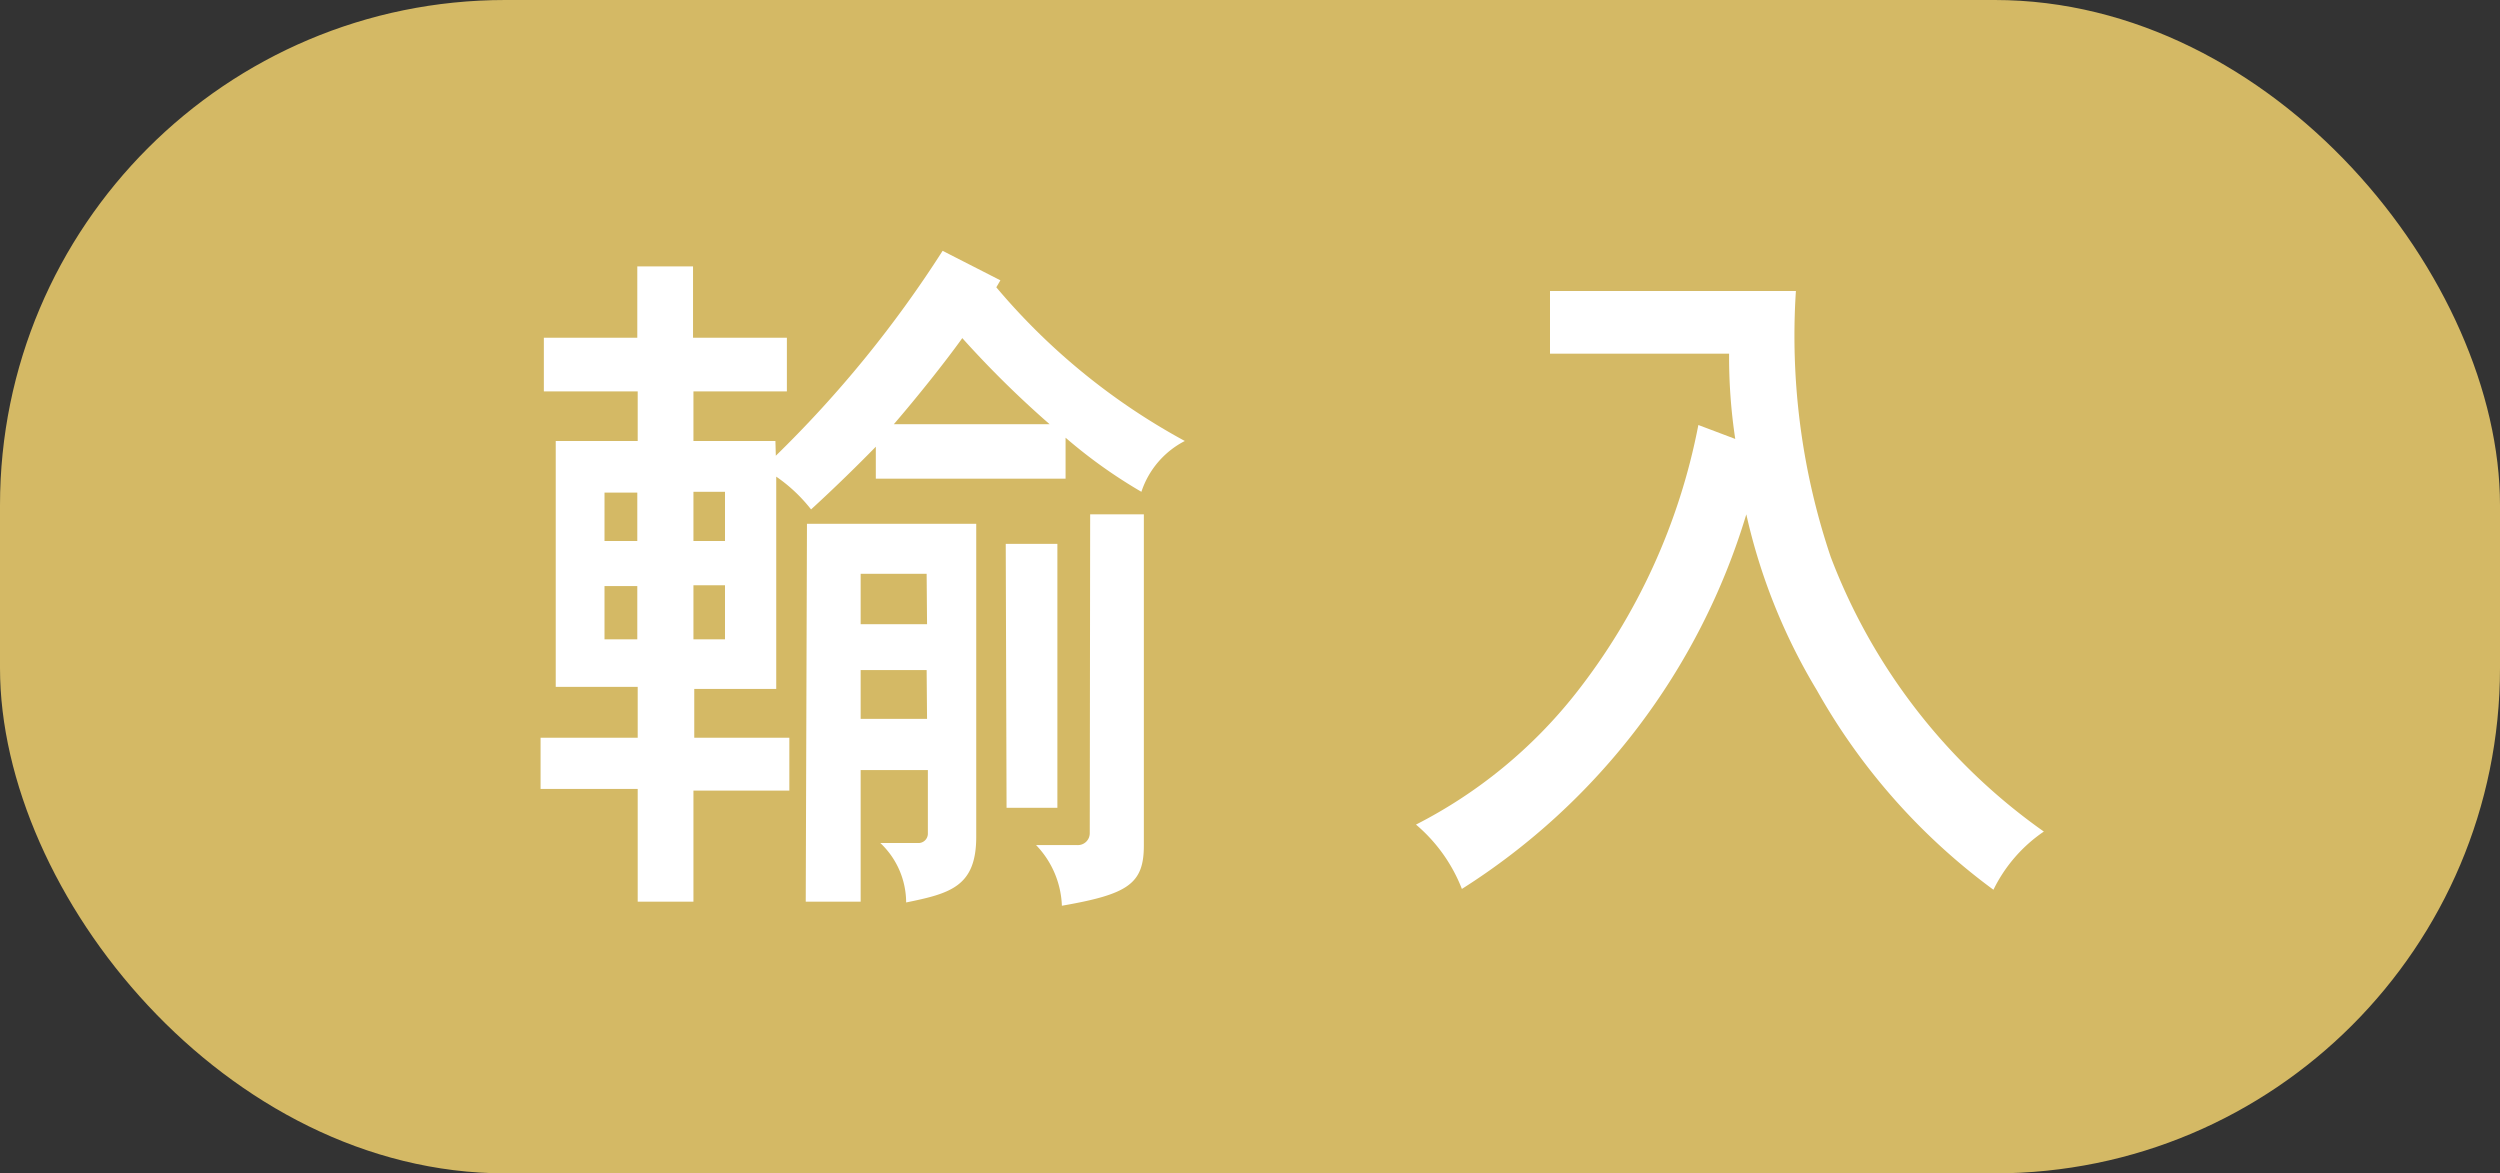
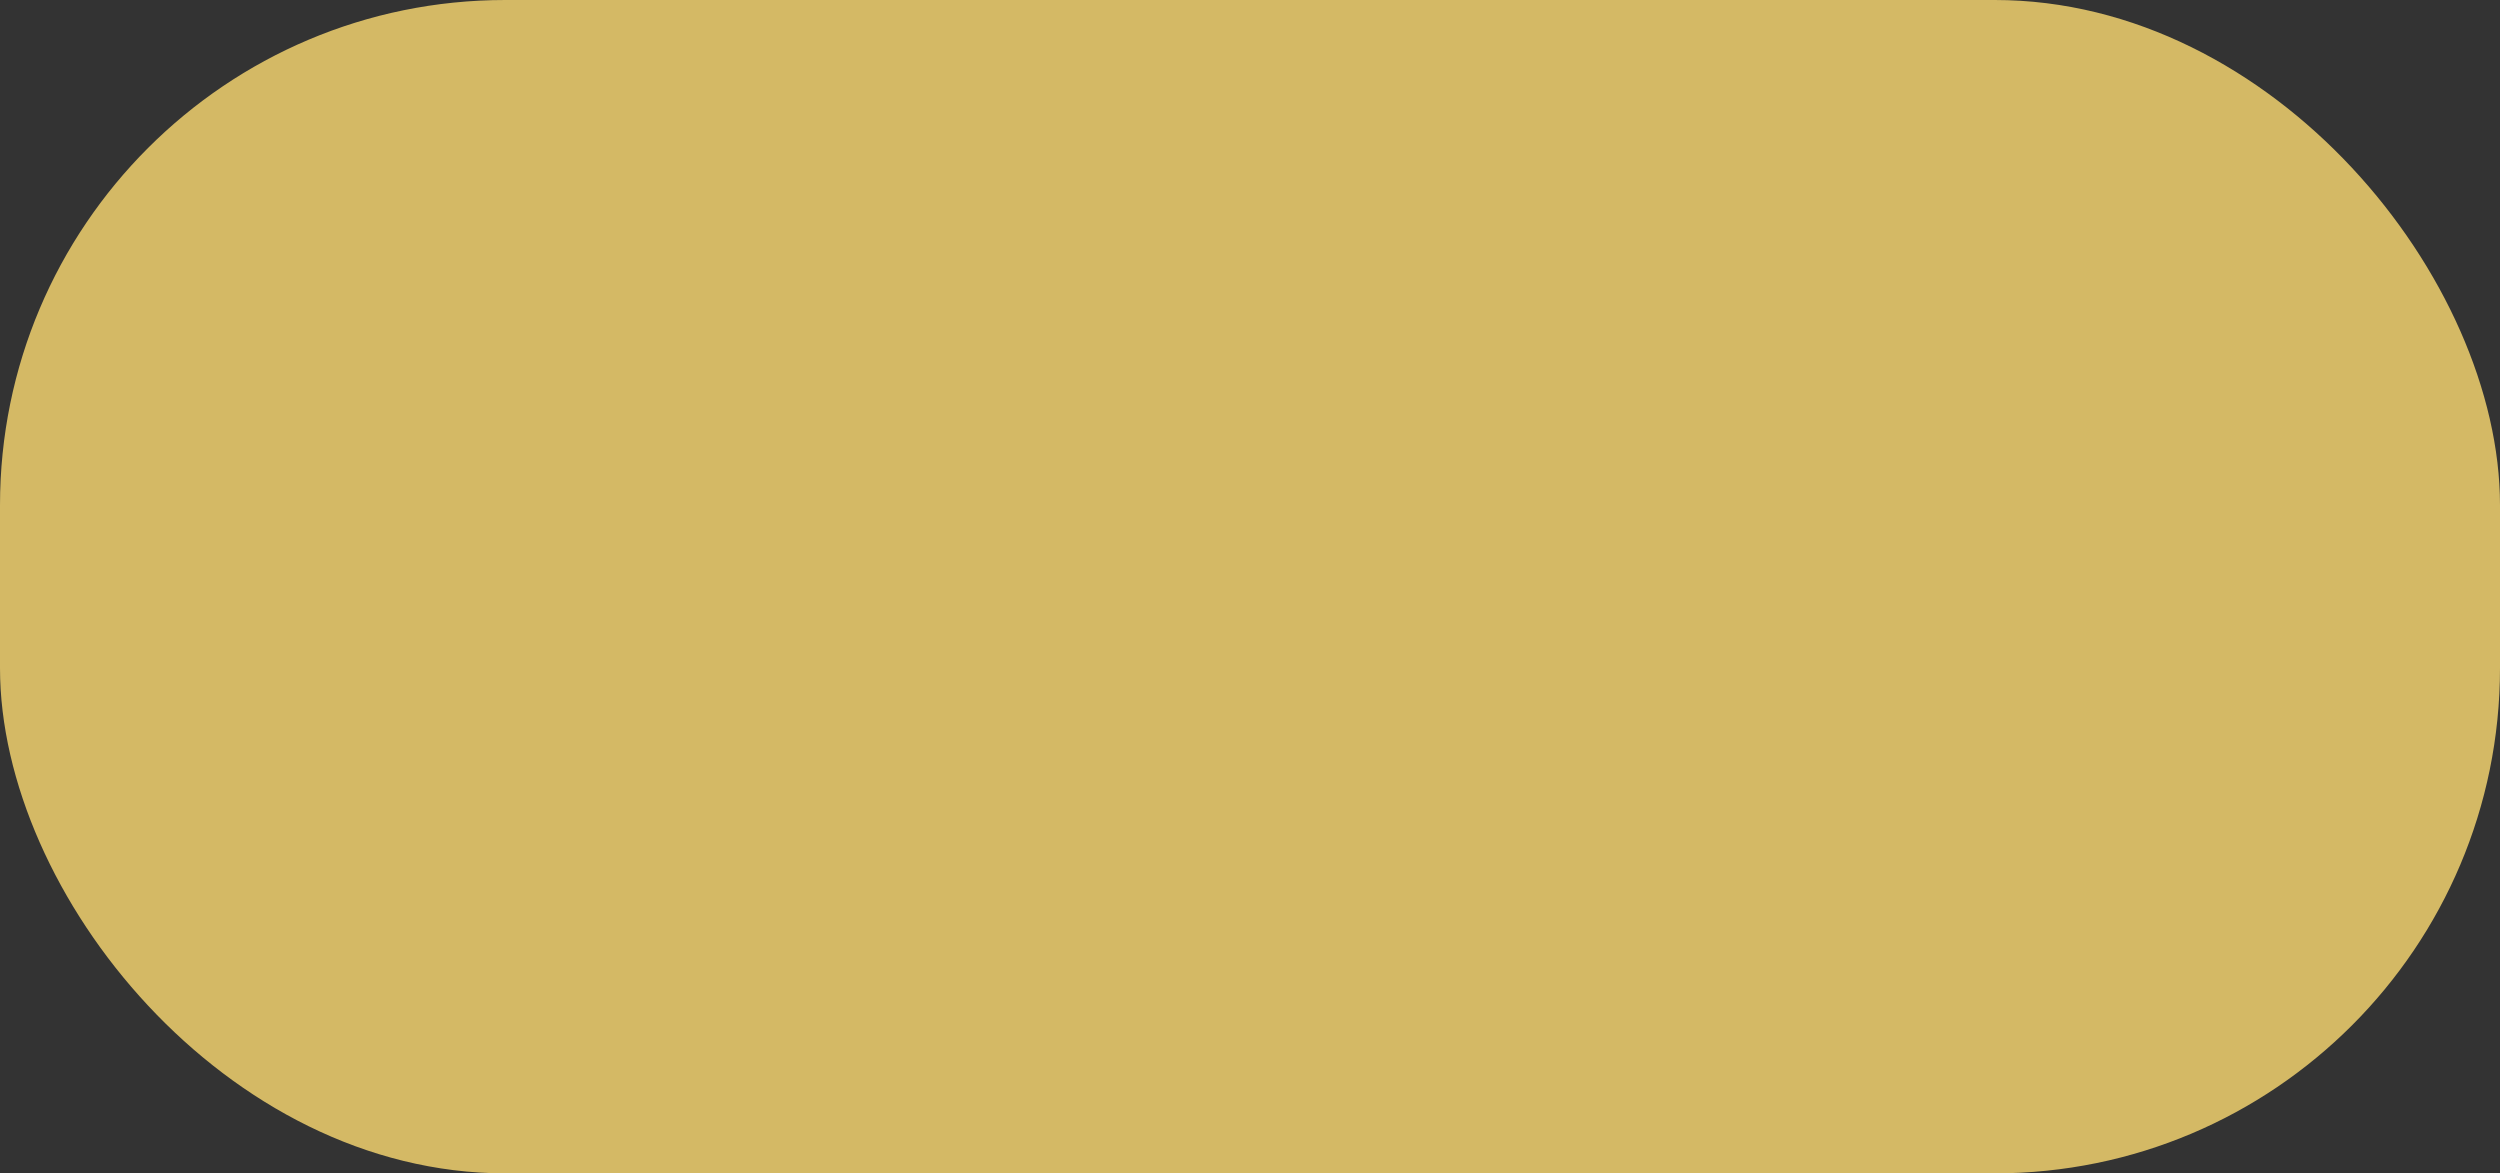
<svg xmlns="http://www.w3.org/2000/svg" viewBox="0 0 61 28.63">
  <rect x="0" y="0" width="61" height="28.63" fill="#333333" stroke="none" />
  <defs>
    <style>.cls-1{fill:#d4b965;}.cls-2{fill:#fff;}</style>
  </defs>
  <title>t-icon04</title>
  <g id="レイヤー_2" data-name="レイヤー 2">
    <g id="提案1">
      <rect class="cls-1" width="61" height="28.63" rx="12.33" ry="12.33" />
-       <path class="cls-2" d="M18.93,11.12a28.15,28.15,0,0,0,4.07-5l1.41.72-.1.17a15.94,15.94,0,0,0,4.6,3.75A2.15,2.15,0,0,0,27.85,12,12.28,12.28,0,0,1,26,10.68v1H21.37v-.78c-.43.44-1,1-1.58,1.53a3.84,3.84,0,0,0-.85-.8v5.18h-2V18h2.32v1.29H16.92V22H15.56V19.25H13.19V18h2.37V16.76h-2v-6h2V9.55H13.27V8.24h2.28V6.5h1.36V8.24H19.2V9.55H16.92v1.21h2Zm-3.38.9h-.8V13.2h.8Zm0,2.28h-.8V15.6h.8ZM17.69,12h-.77V13.2h.77Zm0,2.28h-.77V15.6h.77Zm2-1.5h4.13v7.64c0,1.21-.63,1.38-1.71,1.6a2,2,0,0,0-.63-1.45h.92a.23.23,0,0,0,.24-.22V18.79H21V22H19.66ZM22.61,14H21v1.23h1.62Zm0,2.35H21v1.19h1.62Zm3-6a24.62,24.62,0,0,1-2.13-2.1c-.43.6-1.11,1.45-1.67,2.1Zm-1.07,2.92H25.8v6.44H24.56Zm2.06-.72h1.31v8.08c0,.94-.39,1.19-2,1.47a2.25,2.25,0,0,0-.63-1.48h1a.29.29,0,0,0,.31-.29Z" />
-       <path class="cls-2" d="M42.34,10.71a13.37,13.37,0,0,1-.15-2.08H37.82V7.1h6a16.88,16.88,0,0,0,.85,6.49,14.5,14.5,0,0,0,5.2,6.7,3.65,3.65,0,0,0-1.23,1.42,15.4,15.4,0,0,1-4.31-4.87,14.38,14.38,0,0,1-1.72-4.29,16.42,16.42,0,0,1-6.94,9.14,3.92,3.92,0,0,0-1.12-1.57,11.78,11.78,0,0,0,3.89-3.19,15.25,15.25,0,0,0,3-6.56Z" />
    </g>
  </g>
</svg>